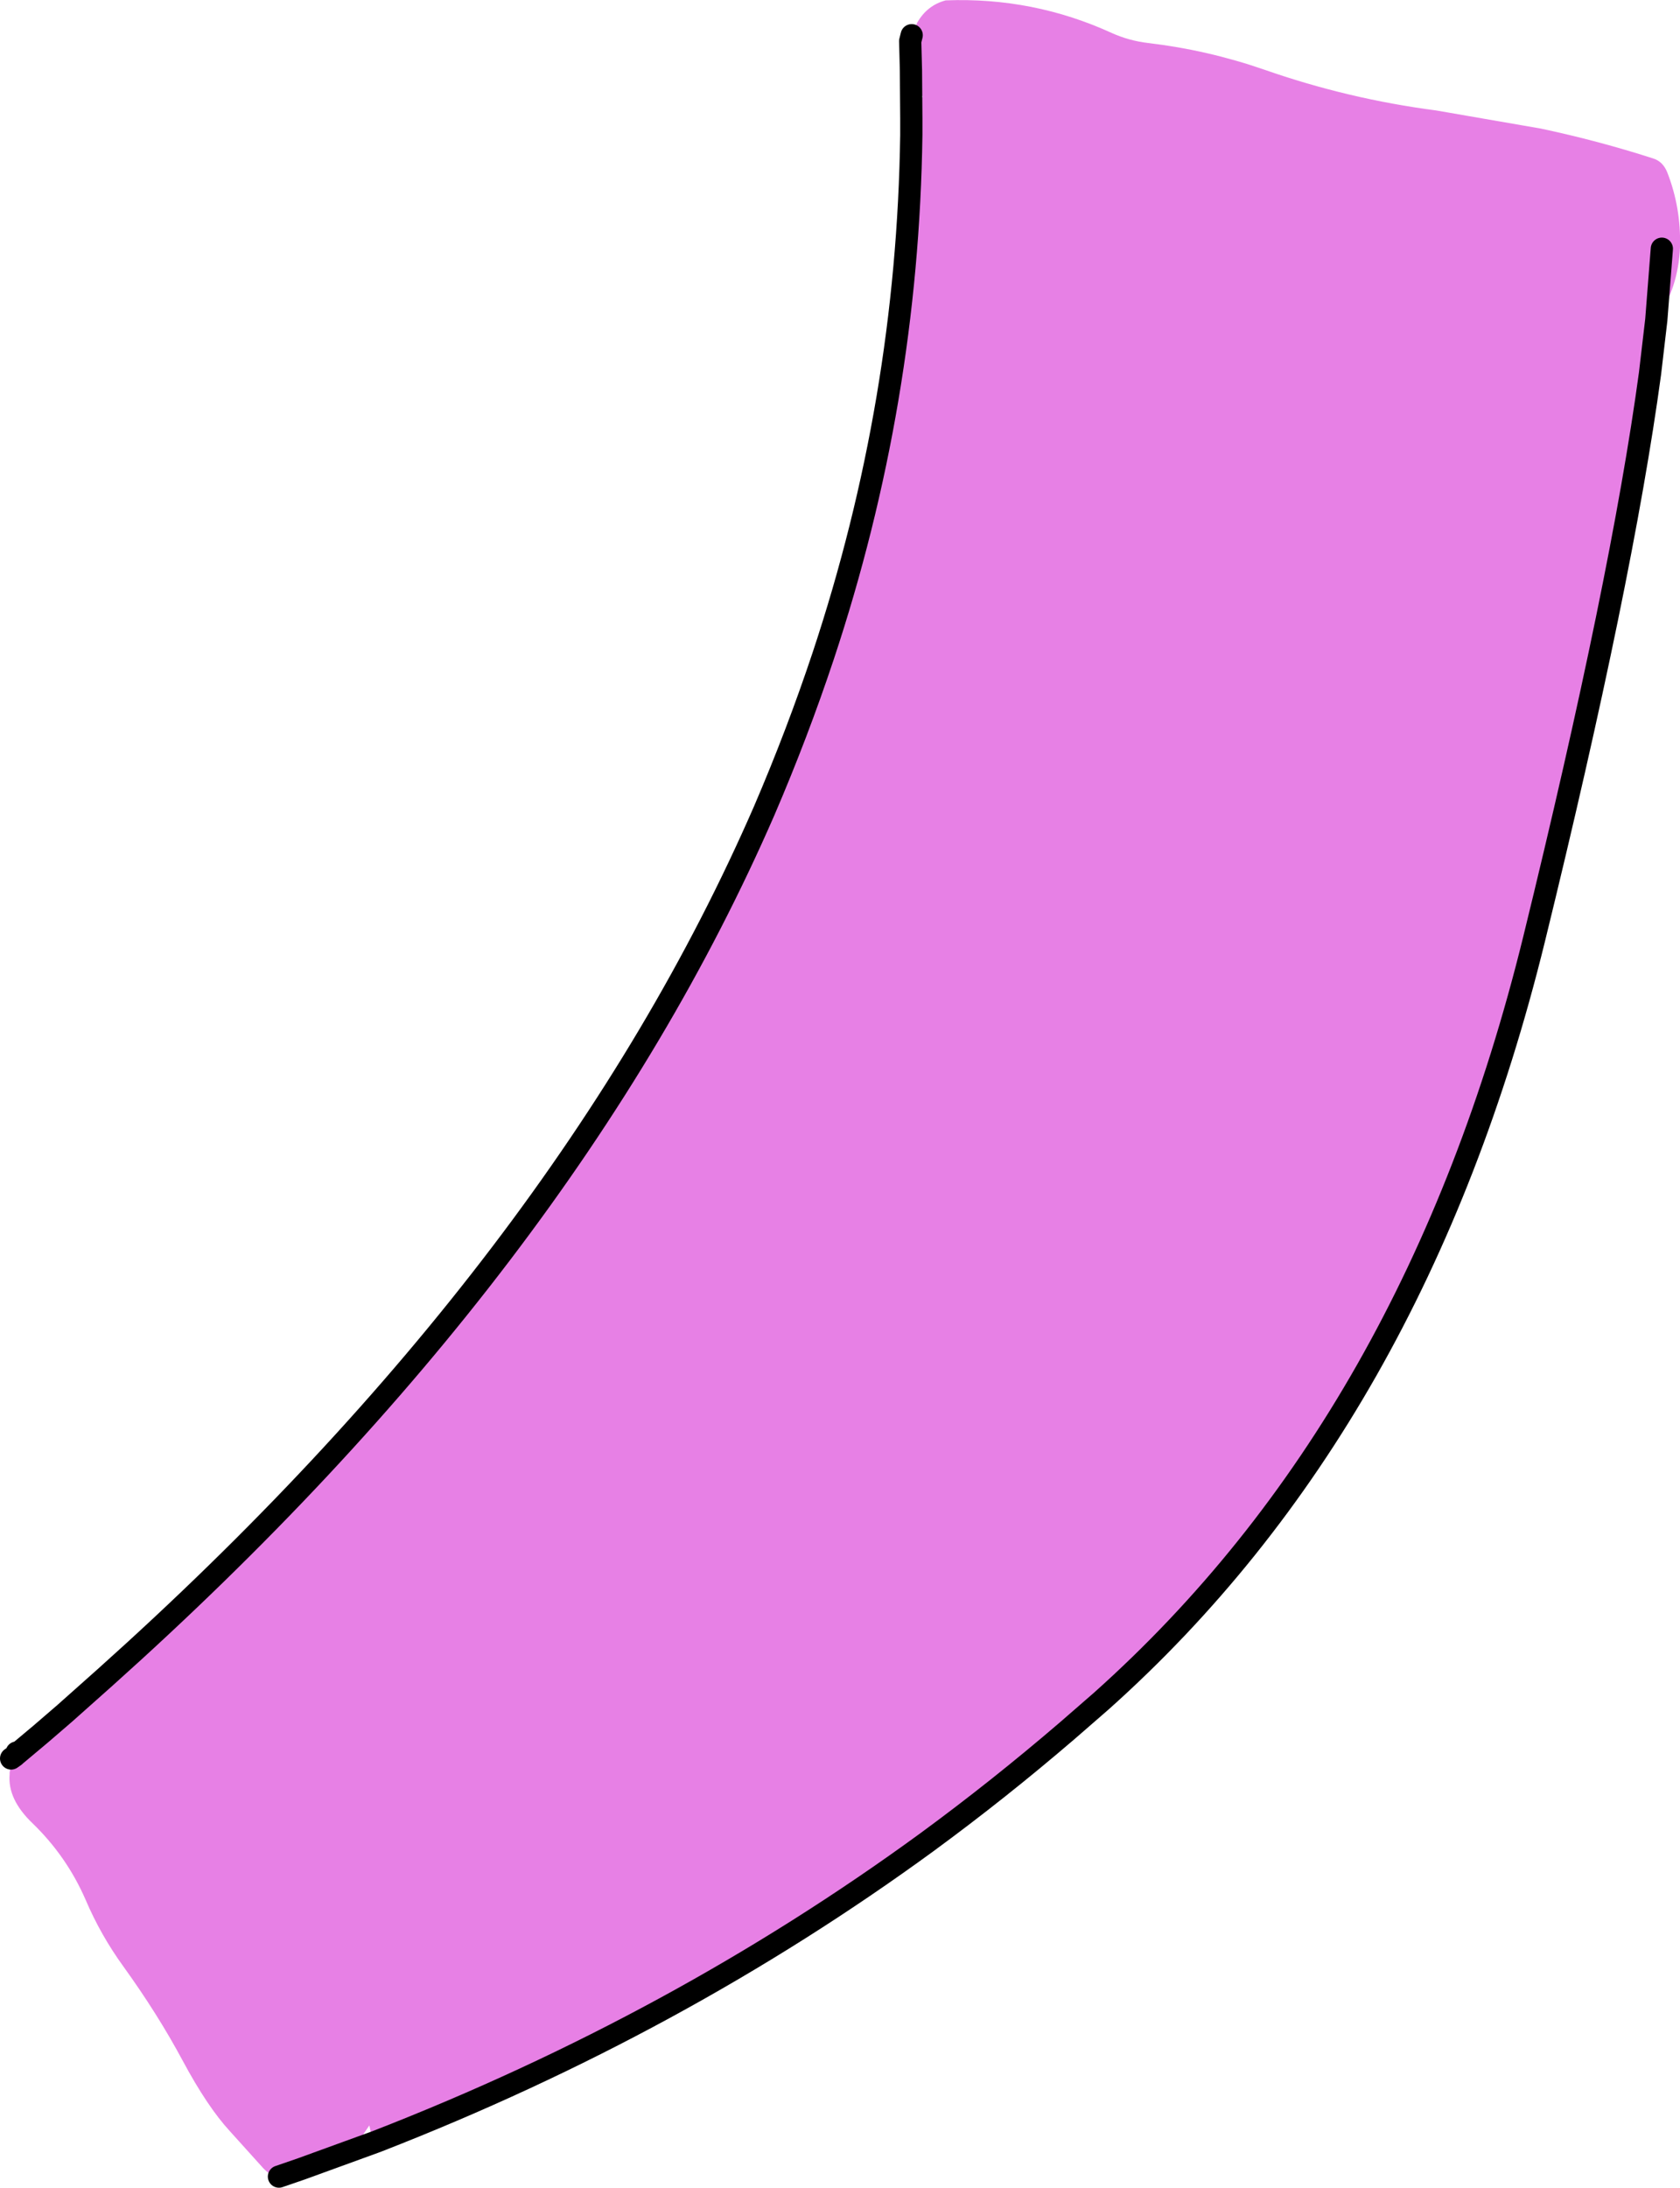
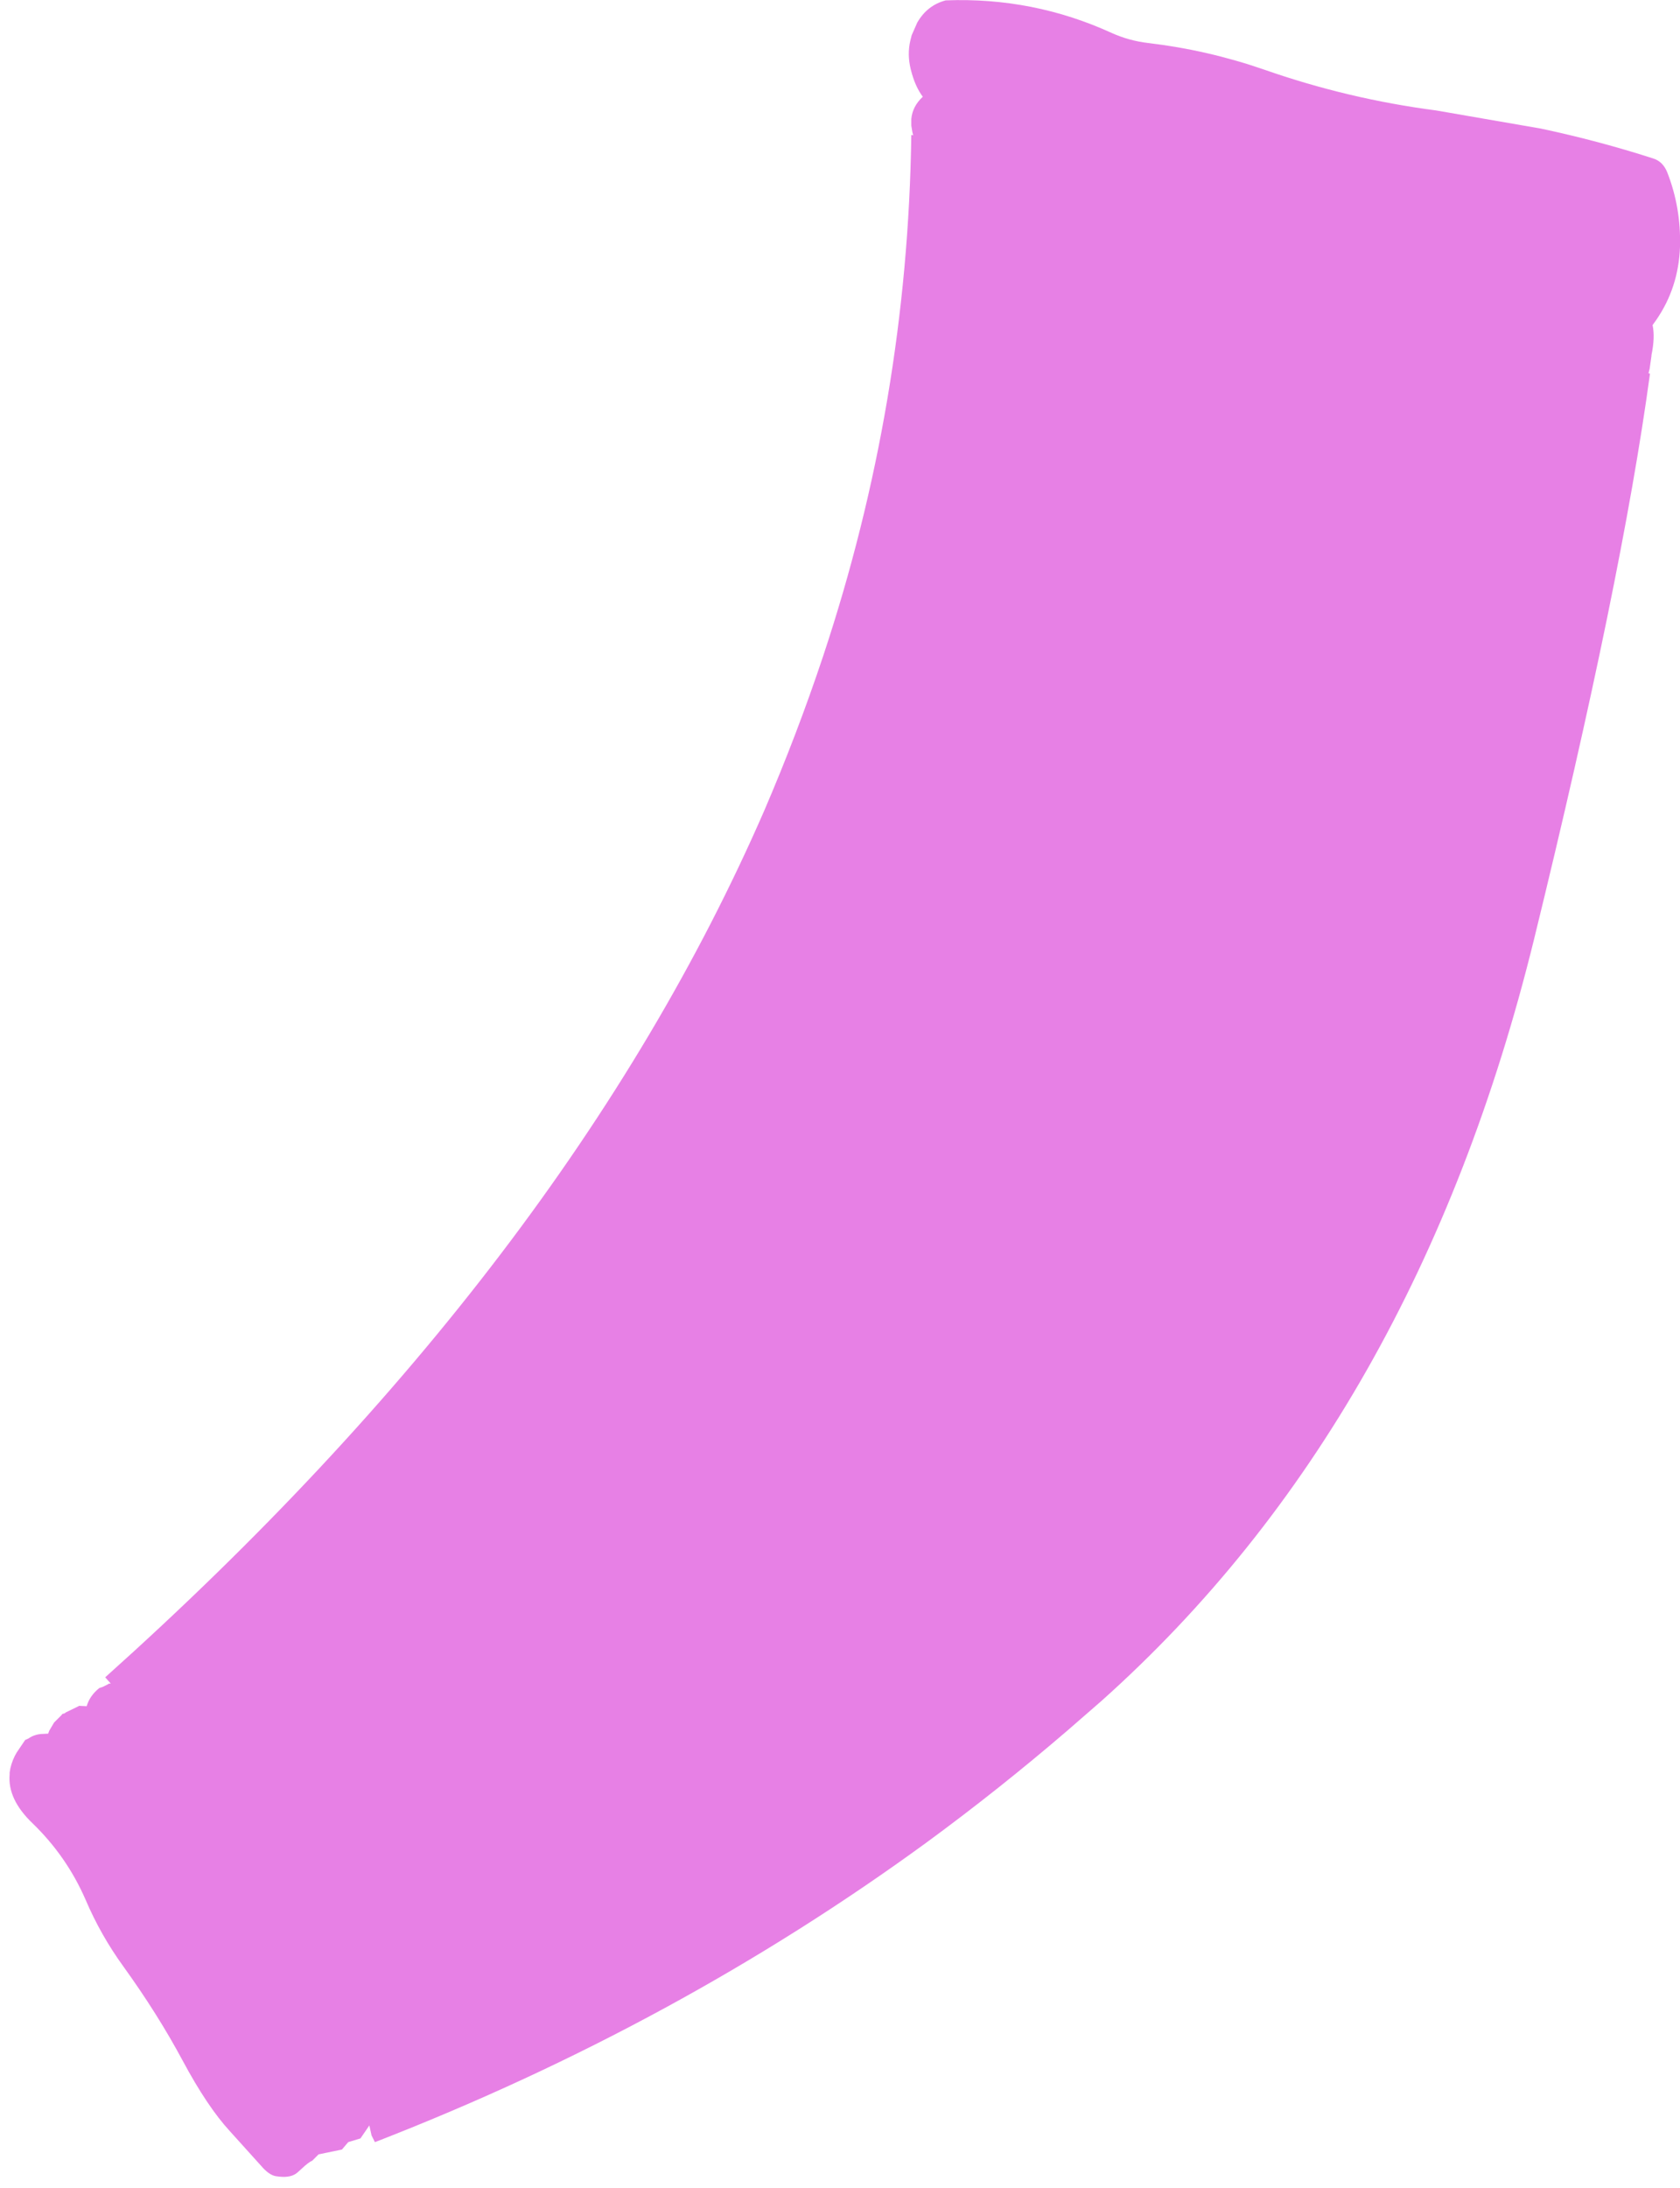
<svg xmlns="http://www.w3.org/2000/svg" height="295.1px" width="226.75px">
  <g transform="matrix(1.0, 0.0, 0.0, 1.0, -1.75, 281.6)">
    <path d="M124.8 -276.85 L125.55 -278.55 Q126.9 -280.9 129.4 -281.55 141.2 -282.0 151.8 -277.15 154.15 -276.1 156.7 -275.8 164.75 -274.85 172.4 -272.2 183.7 -268.25 195.6 -266.7 L209.75 -264.25 Q217.5 -262.6 224.8 -260.25 226.2 -259.85 226.8 -258.3 228.65 -253.55 228.5 -248.3 228.3 -242.8 225.3 -238.45 L224.8 -237.75 Q225.15 -236.1 224.65 -233.7 L224.65 -233.6 224.4 -231.85 224.25 -231.25 224.45 -231.2 Q220.65 -203.2 208.8 -154.9 192.85 -90.05 150.4 -52.15 L145.8 -48.15 Q136.6 -40.25 126.85 -33.1 93.2 -8.55 52.75 7.2 L52.35 7.35 51.9 6.45 51.6 5.1 50.4 6.85 48.75 7.35 47.9 8.35 44.75 9.0 43.9 9.85 Q43.4 10.05 42.45 10.95 L41.95 11.4 Q41.1 12.2 39.4 12.0 L39.0 11.95 Q38.05 11.8 36.95 10.5 L32.8 5.9 Q29.75 2.6 26.4 -3.65 23.05 -9.9 18.4 -16.35 15.35 -20.55 13.3 -25.35 10.75 -31.2 6.15 -35.65 2.75 -38.9 3.05 -42.25 L3.05 -42.5 Q3.2 -43.65 3.75 -44.75 L3.85 -44.85 7.25 -47.7 3.85 -44.85 3.75 -44.75 4.0 -45.2 5.15 -46.9 5.6 -47.1 Q6.3 -47.6 7.25 -47.7 L8.25 -47.75 8.4 -48.15 9.05 -49.25 10.1 -50.3 10.15 -50.4 10.5 -50.5 10.6 -50.6 12.35 -51.45 12.4 -51.5 13.45 -51.45 Q13.85 -52.85 15.15 -53.9 L15.6 -54.05 16.4 -54.45 16.4 -54.5 16.7 -54.5 15.95 -55.35 Q78.25 -111.1 104.9 -172.25 109.35 -182.6 112.85 -193.1 124.25 -227.4 124.75 -263.4 L125.0 -263.35 124.9 -263.75 124.75 -264.65 124.75 -265.55 Q124.9 -267.25 126.3 -268.55 125.25 -269.95 124.7 -272.15 L124.65 -272.35 Q124.2 -274.25 124.6 -276.05 L124.8 -276.85 M226.05 -248.05 L225.3 -238.45 226.05 -248.05 M124.7 -272.15 L124.6 -276.05 124.7 -272.15 M9.05 -49.25 L10.5 -50.5 9.05 -49.25 M4.0 -45.2 L3.85 -44.85 4.0 -45.2 M39.4 12.0 L42.45 10.95 39.4 12.0" fill="#e780e5" fill-rule="evenodd" stroke="none" />
-     <path d="M225.3 -238.45 L224.45 -231.2 Q220.65 -203.2 208.8 -154.9 192.85 -90.05 150.4 -52.15 L145.8 -48.15 Q136.6 -40.25 126.85 -33.1 93.2 -8.55 52.75 7.2 L52.35 7.35 42.45 10.95 39.4 12.0 M3.75 -44.75 L3.25 -44.4 M225.3 -238.45 L226.05 -248.05 M124.6 -276.05 L124.8 -276.85 M124.6 -276.05 L124.7 -272.15 124.75 -265.55 124.75 -264.65 124.75 -263.4 Q124.25 -227.4 112.85 -193.1 109.35 -182.6 104.9 -172.25 78.25 -111.1 15.95 -55.35 L10.5 -50.5 9.05 -49.25 7.25 -47.7 3.85 -44.85 3.75 -44.75 M3.85 -44.85 L4.0 -45.2" fill="none" stroke="#000000" stroke-linecap="round" stroke-linejoin="round" stroke-width="3.0" />
  </g>
</svg>